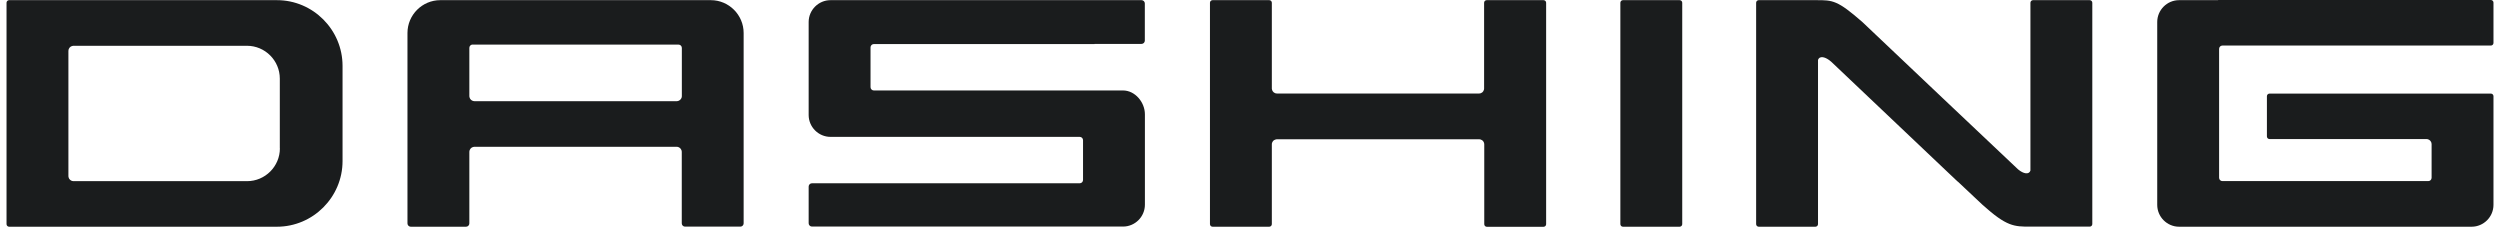
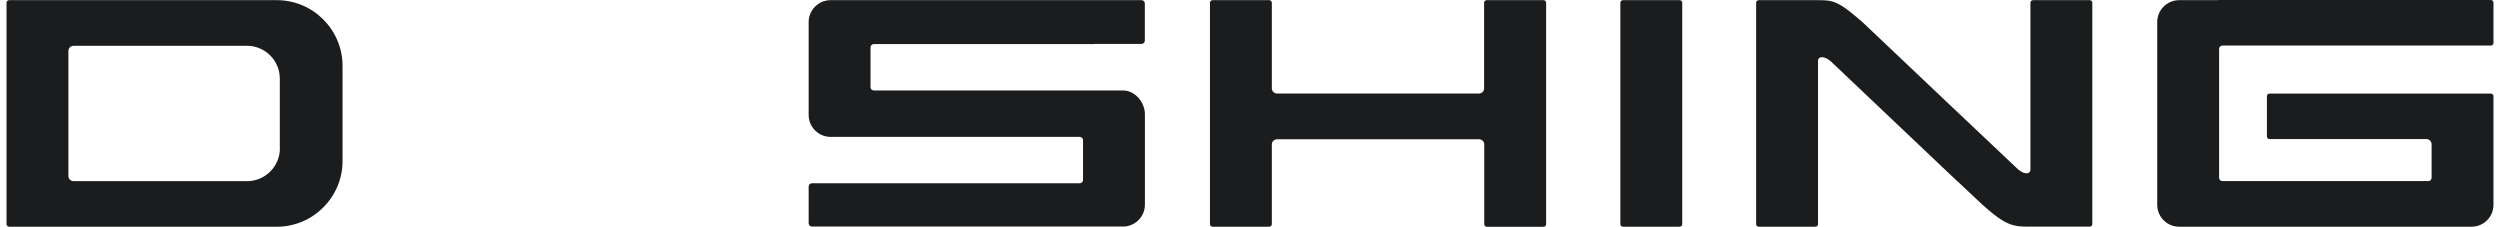
<svg xmlns="http://www.w3.org/2000/svg" width="320" height="29" viewBox="0 0 320 29" fill="none">
  <g clip-path="url(#clip0_4518_656)">
    <path d="M214.996 0.02H207.736C207.556 0.02 207.406 0.17 207.406 0.35V28.689C207.406 28.869 207.556 29.02 207.736 29.02H214.996C215.176 29.02 215.326 28.869 215.326 28.689V0.35C215.326 0.17 215.176 0.02 214.996 0.02Z" fill="#1A1C1D" />
    <path d="M35.826 18.989C35.826 21.299 33.936 23.189 31.626 23.189H9.406C9.356 23.189 9.306 23.18 9.256 23.169C9.226 23.169 9.196 23.149 9.166 23.14C9.036 23.09 8.946 23.009 8.886 22.919C8.886 22.91 8.866 22.899 8.856 22.88C8.856 22.869 8.846 22.849 8.836 22.84C8.796 22.759 8.766 22.669 8.756 22.57V6.53C8.756 6.47 8.766 6.42 8.776 6.36C8.776 6.33 8.796 6.3 8.806 6.27C8.856 6.14 8.936 6.05 9.026 5.99C9.036 5.99 9.046 5.97 9.066 5.96C9.076 5.96 9.096 5.95 9.106 5.94C9.186 5.9 9.286 5.87 9.386 5.86C9.386 5.86 9.396 5.86 9.406 5.86C9.406 5.86 9.406 5.86 9.416 5.86H31.616C33.926 5.86 35.816 7.75 35.816 10.059V19L35.826 18.989ZM35.446 0.02H1.166C0.986 0.02 0.836 0.17 0.836 0.35V28.689C0.836 28.869 0.986 29.02 1.166 29.02H35.446C40.066 29.02 43.846 25.239 43.846 20.619V8.43C43.846 3.8 40.066 0.02 35.446 0.02Z" fill="#1A1C1D" />
    <path d="M197.555 0.02H190.295C190.115 0.02 189.965 0.17 189.965 0.35V11.339C189.965 11.45 189.935 11.54 189.885 11.62C189.885 11.63 189.875 11.639 189.865 11.659C189.855 11.68 189.845 11.69 189.845 11.7C189.785 11.79 189.695 11.87 189.565 11.919C189.565 11.919 189.505 11.94 189.475 11.95C189.425 11.96 189.375 11.97 189.325 11.97H163.455C163.395 11.97 163.345 11.96 163.295 11.95C163.265 11.95 163.235 11.93 163.205 11.919C163.075 11.87 162.985 11.79 162.925 11.7C162.925 11.69 162.905 11.68 162.895 11.659C162.895 11.649 162.885 11.63 162.875 11.62C162.835 11.54 162.805 11.45 162.795 11.35V0.35C162.795 0.17 162.645 0.02 162.465 0.02H155.205C155.025 0.02 154.875 0.17 154.875 0.35V28.689C154.875 28.869 155.025 29.02 155.205 29.02H162.465C162.645 29.02 162.795 28.869 162.795 28.689V18.489C162.795 18.43 162.795 18.38 162.815 18.32C162.815 18.29 162.835 18.259 162.845 18.23C162.895 18.099 162.975 18.009 163.065 17.95C163.075 17.95 163.085 17.93 163.105 17.93C163.115 17.93 163.125 17.919 163.145 17.91C163.225 17.869 163.315 17.84 163.405 17.829H189.375C189.465 17.829 189.555 17.86 189.635 17.91C189.645 17.91 189.655 17.919 189.675 17.93C189.685 17.93 189.695 17.95 189.715 17.95C189.805 18.009 189.885 18.099 189.935 18.23C189.945 18.259 189.955 18.29 189.965 18.32C189.975 18.369 189.985 18.43 189.985 18.48V28.7C189.985 28.88 190.135 29.029 190.315 29.029H197.575C197.755 29.029 197.905 28.88 197.905 28.7V0.35C197.905 0.17 197.755 0.02 197.575 0.02" fill="#1A1C1D" />
    <path d="M284.465 5.83H318.835C319.015 5.83 319.165 5.68 319.165 5.5V0.33C319.165 0.15 319.015 0 318.835 0H283.955C283.955 0 283.905 0.01 283.875 0.02H278.925C277.385 0.02 276.125 1.28 276.125 2.82V26.22C276.125 27.76 277.385 29.02 278.925 29.02H316.365C317.905 29.02 319.165 27.76 319.165 26.22V12.31C319.165 12.13 319.015 11.98 318.835 11.98H290.495C290.315 11.98 290.165 12.13 290.165 12.31V17.47C290.165 17.65 290.315 17.8 290.495 17.8H310.595C310.595 17.8 310.595 17.8 310.615 17.8C310.715 17.8 310.805 17.83 310.895 17.88C310.905 17.88 310.915 17.89 310.935 17.9C310.945 17.9 310.955 17.92 310.975 17.93C311.065 17.99 311.145 18.08 311.195 18.21C311.205 18.24 311.215 18.27 311.225 18.3C311.235 18.35 311.245 18.41 311.245 18.46V18.47V22.76C311.245 22.99 311.055 23.18 310.825 23.18H284.465C284.235 23.18 284.045 22.99 284.045 22.76V6.25C284.045 6.02 284.235 5.83 284.465 5.83Z" fill="#1A1C1D" />
    <path d="M146.128 0.02H106.308C104.768 0.02 103.508 1.28 103.508 2.82V14.72C103.508 16.259 104.768 17.52 106.308 17.52H118.418H138.208C138.438 17.52 138.628 17.709 138.628 17.939V23.04C138.628 23.27 138.438 23.459 138.208 23.459H103.928C103.698 23.459 103.508 23.649 103.508 23.88V28.579C103.508 28.809 103.698 29 103.928 29H143.748C145.288 29 146.548 27.739 146.548 26.2V14.63C146.548 13.089 145.288 11.579 143.748 11.579H118.418H111.848C111.618 11.579 111.428 11.389 111.428 11.159V6.06C111.428 5.83 111.618 5.64 111.848 5.64H140.098V5.62H146.118C146.348 5.62 146.538 5.43 146.538 5.2V0.44C146.538 0.21 146.348 0.02 146.118 0.02" fill="#1A1C1D" />
    <path d="M267.485 0.02H260.225C260.045 0.02 259.895 0.17 259.895 0.35V21.84C259.705 22.38 259.005 22.259 258.315 21.68L248.695 12.589L238.395 2.83C235.185 0.02 234.595 0.02 232.495 0.02H225.115C224.935 0.02 224.785 0.17 224.785 0.35V28.689C224.785 28.869 224.935 29.02 225.115 29.02H232.375C232.555 29.02 232.705 28.869 232.705 28.689V7.68C232.895 7.09 233.665 7.25 234.405 7.91L248.455 21.23L248.665 21.43L250.575 23.239V23.22L253.755 26.209C256.865 29.009 257.795 29.009 259.895 29.009H267.485C267.665 29.009 267.815 28.86 267.815 28.68V0.35C267.815 0.17 267.665 0.02 267.485 0.02Z" fill="#1A1C1D" />
-     <path d="M60.496 5.71H86.856C87.086 5.71 87.276 5.9 87.276 6.13V12.319C87.276 12.43 87.246 12.52 87.196 12.6C87.196 12.61 87.186 12.63 87.176 12.639C87.176 12.649 87.156 12.659 87.146 12.68C87.086 12.77 86.996 12.85 86.866 12.899C86.836 12.909 86.806 12.919 86.776 12.93C86.736 12.94 86.696 12.95 86.646 12.95H60.716C60.716 12.95 60.626 12.94 60.576 12.93C60.546 12.93 60.516 12.909 60.486 12.899C60.356 12.85 60.266 12.77 60.206 12.68C60.206 12.669 60.186 12.659 60.176 12.639C60.176 12.63 60.166 12.62 60.156 12.6C60.116 12.52 60.086 12.43 60.076 12.329V6.12C60.076 5.89 60.266 5.7 60.496 5.7M90.996 0.02H56.356C54.046 0.02 52.156 1.91 52.156 4.22V28.599C52.156 28.829 52.346 29.02 52.576 29.02H59.656C59.886 29.02 60.076 28.829 60.076 28.599V19.419C60.076 19.419 60.086 19.329 60.096 19.29C60.096 19.259 60.116 19.23 60.126 19.2C60.176 19.07 60.256 18.98 60.346 18.919C60.356 18.919 60.366 18.899 60.386 18.89C60.396 18.89 60.416 18.88 60.426 18.869C60.506 18.829 60.596 18.799 60.696 18.79H86.646C86.746 18.79 86.836 18.82 86.916 18.869C86.926 18.869 86.946 18.88 86.956 18.89C86.966 18.89 86.976 18.91 86.996 18.919C87.086 18.98 87.166 19.07 87.216 19.2C87.226 19.23 87.236 19.259 87.246 19.29C87.256 19.34 87.266 19.38 87.266 19.43V28.59C87.266 28.82 87.456 29.009 87.686 29.009H94.766C94.996 29.009 95.186 28.82 95.186 28.59V4.22C95.186 1.91 93.296 0.02 90.986 0.02" fill="#1A1C1D" />
  </g>
  <defs>
    <clipPath id="clip0_4518_656">
      <rect width="318.33" height="29.01" fill="white" transform="translate(0.836)" />
    </clipPath>
  </defs>
</svg>